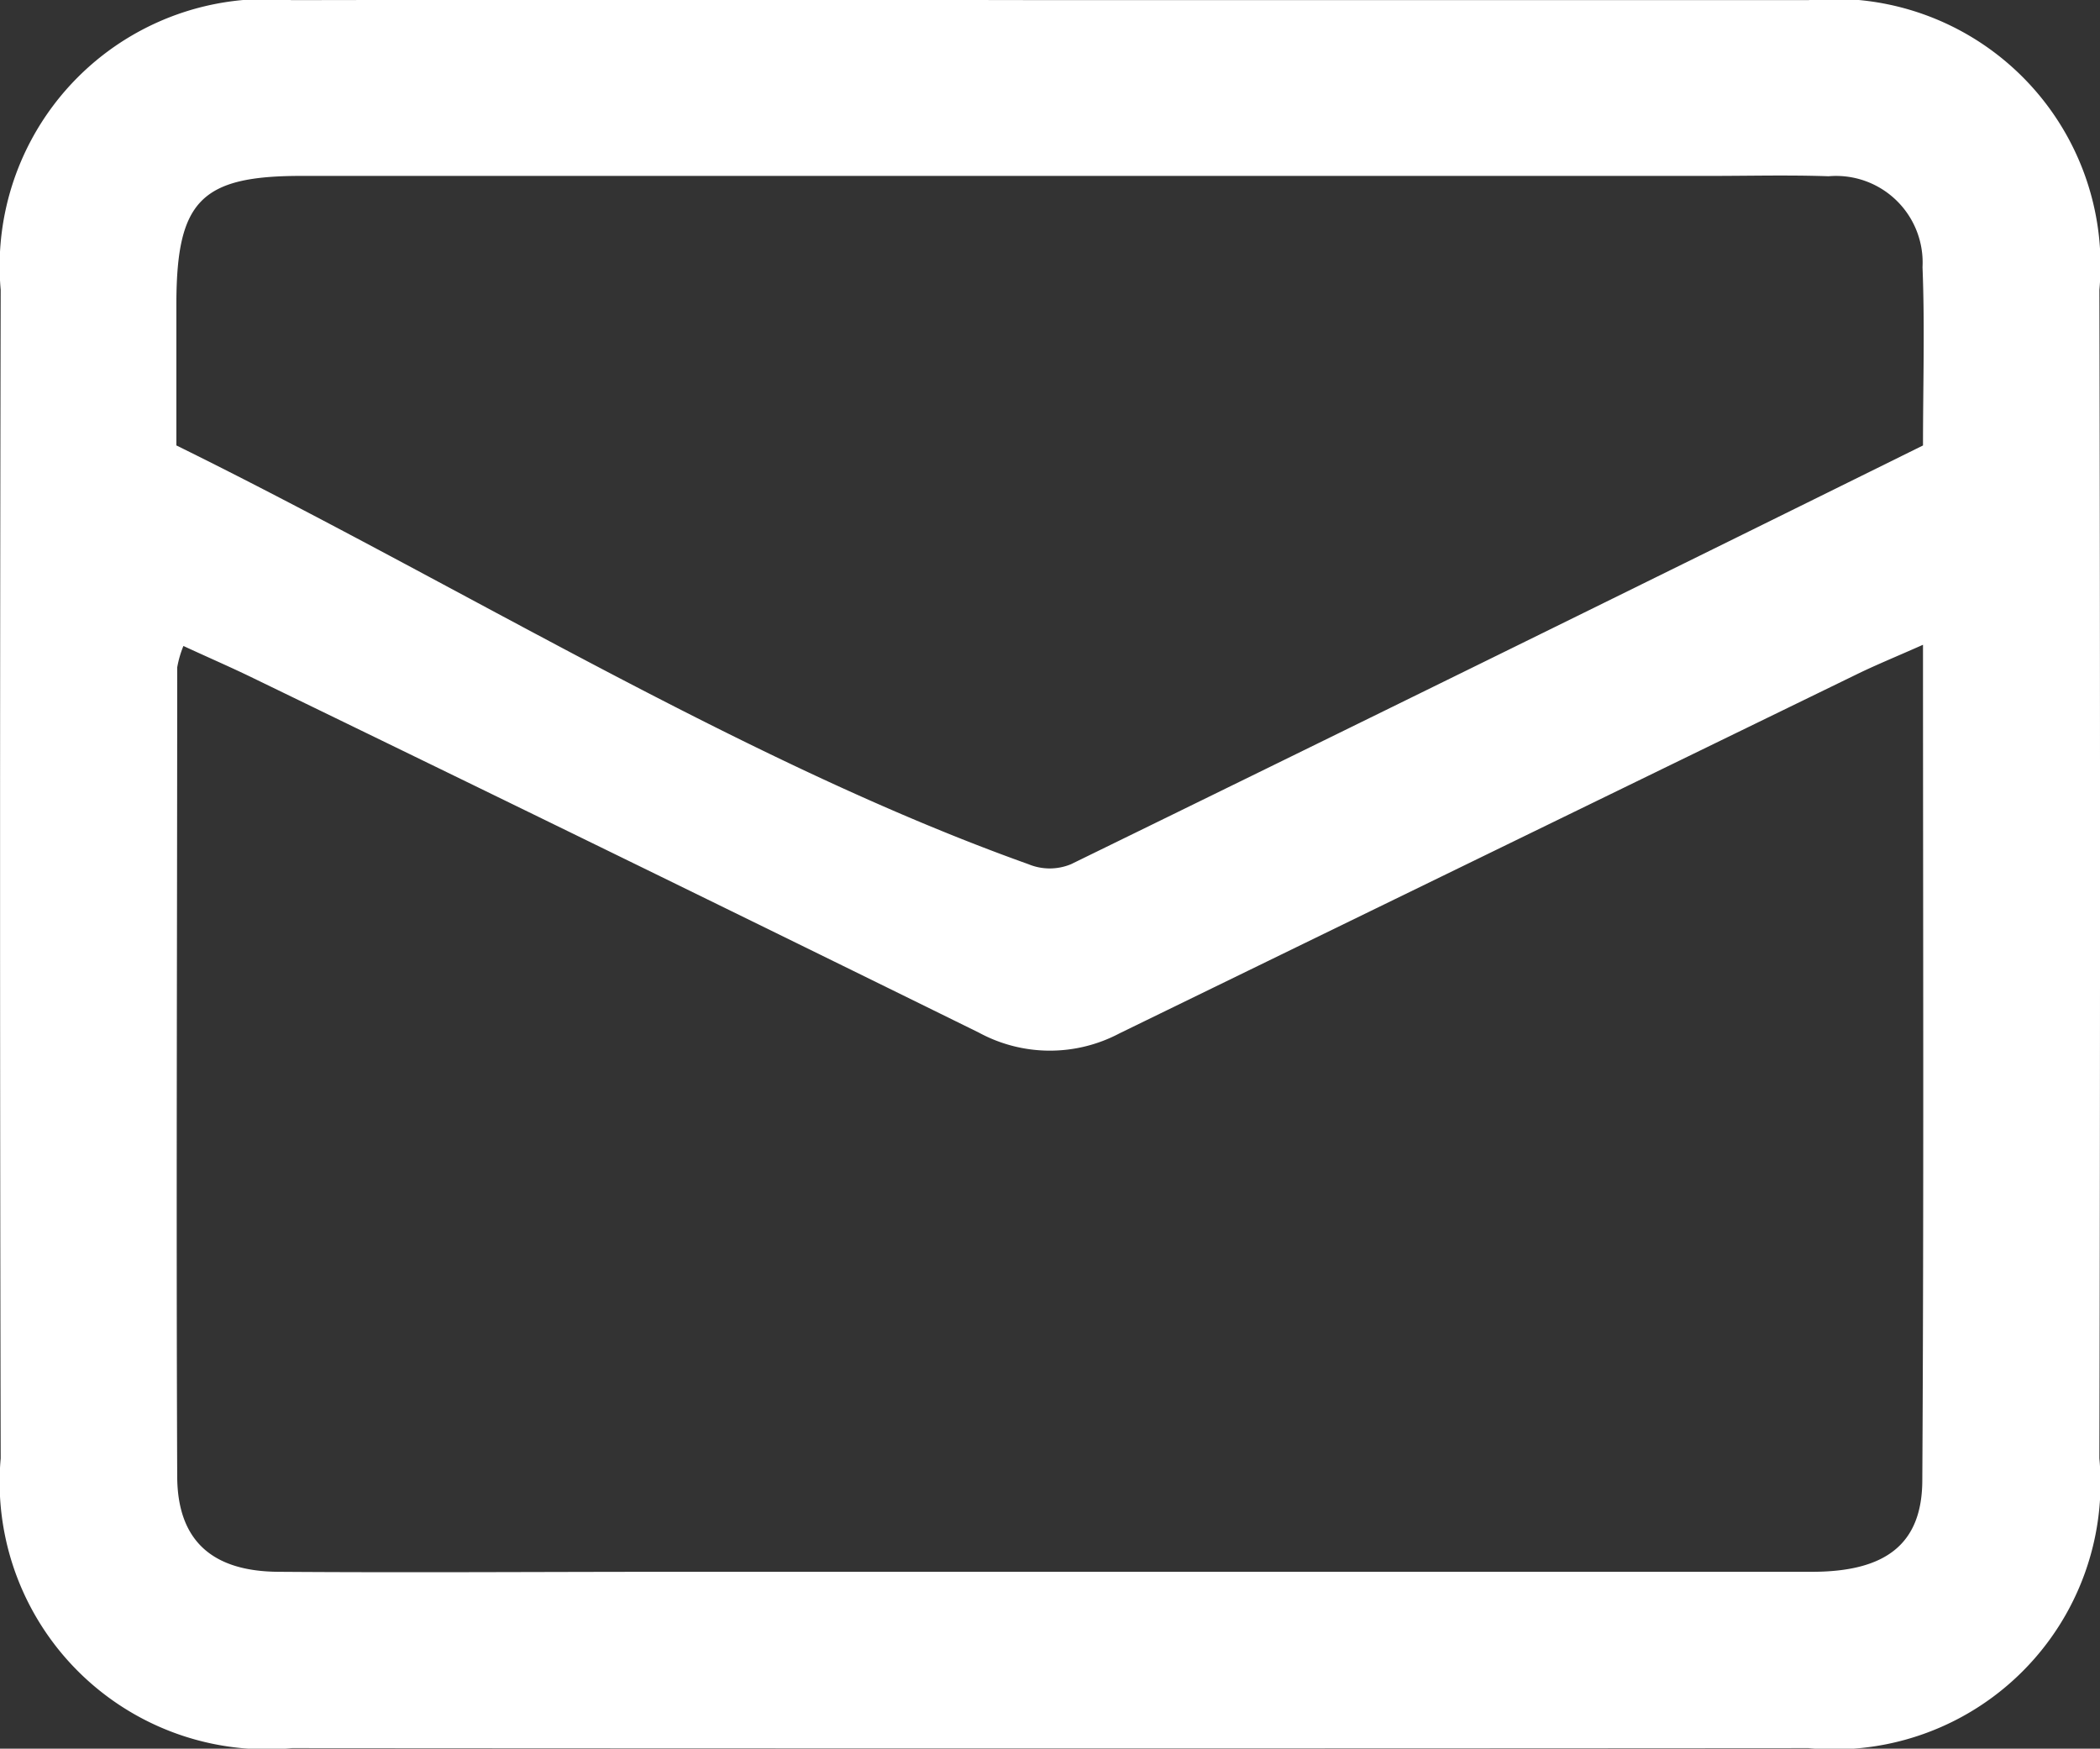
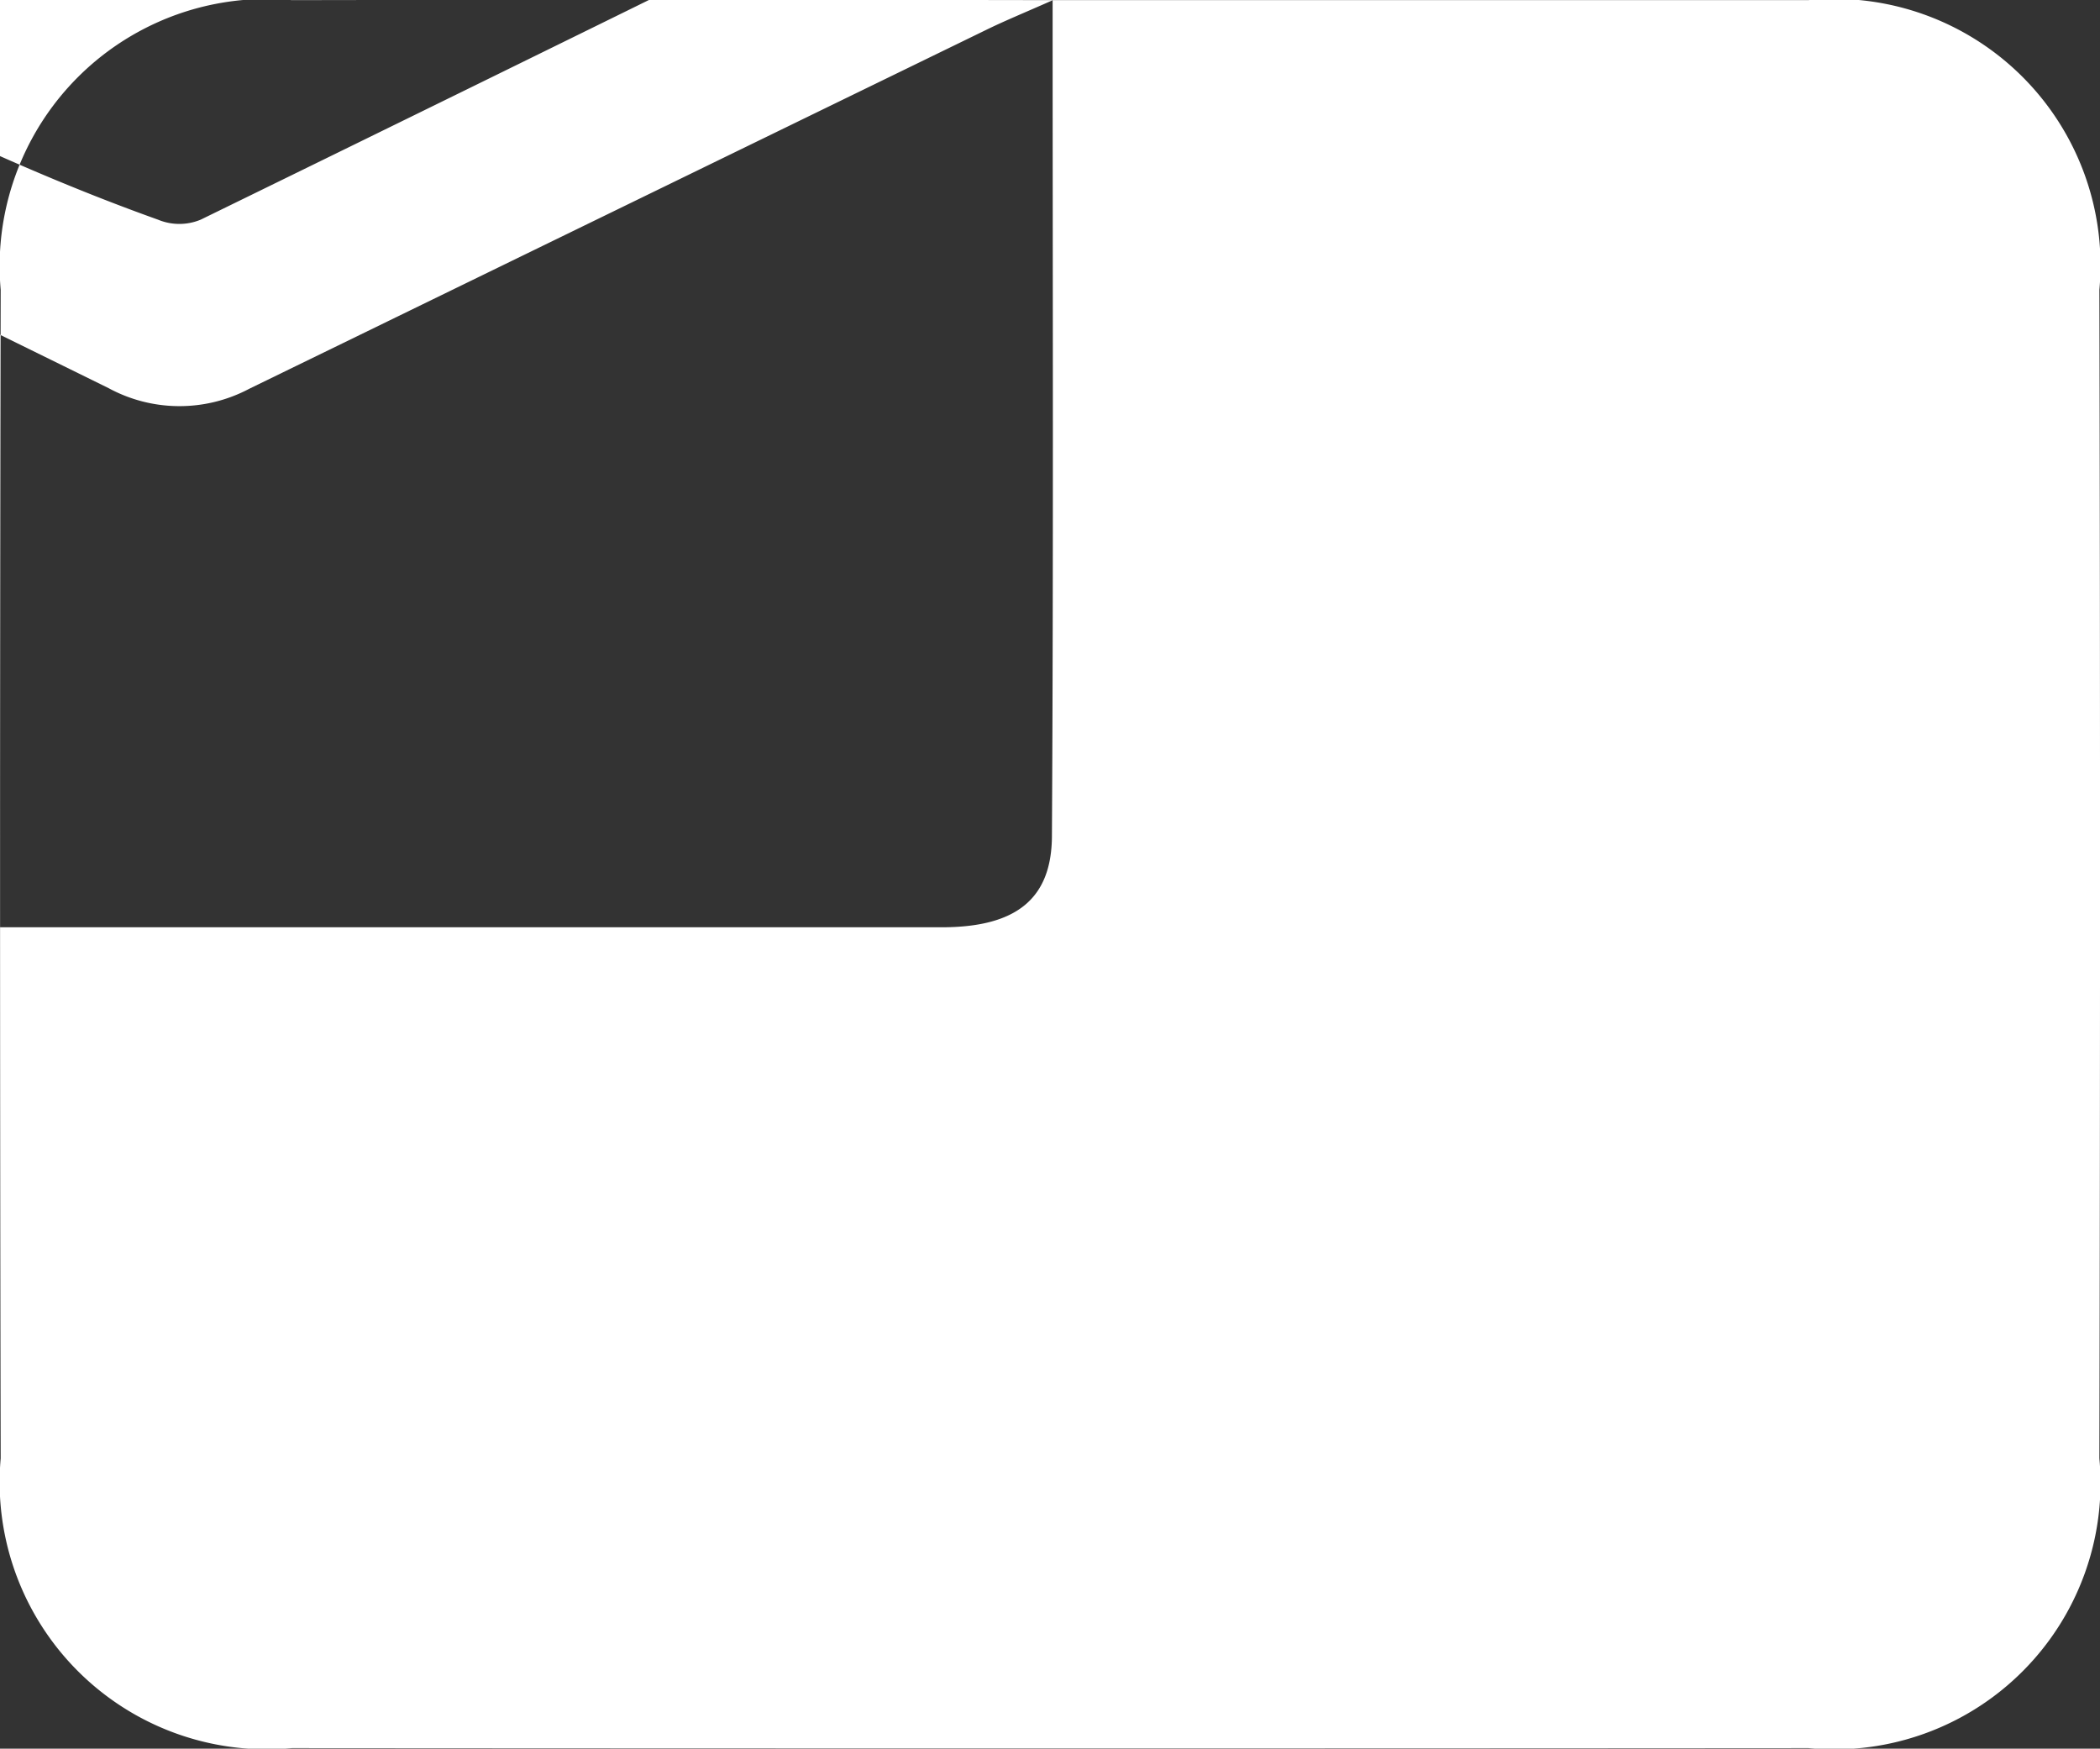
<svg xmlns="http://www.w3.org/2000/svg" width="30.444" height="25.349" viewBox="0 0 30.444 25.349">
  <rect x="0" y="0" width="30.444" height="25.349" fill="#333333" stroke="none" />
-   <path id="Trazado_996" data-name="Trazado 996" d="M15.264,154.508q5.475,0,10.95,0a3.861,3.861,0,0,1,4.221,4.2q.019,8.47,0,16.939a3.86,3.86,0,0,1-4.218,4.2q-10.993.008-21.985,0a3.872,3.872,0,0,1-4.222-4.2q-.018-8.47,0-16.939a3.872,3.872,0,0,1,4.219-4.2q5.517-.01,11.035,0m12.618,9.343c-.415.184-.7.3-.973.434q-5.341,2.6-10.678,5.2a2.157,2.157,0,0,1-2.04-.01q-5.253-2.585-10.52-5.139c-.324-.158-.654-.3-1.012-.466a1.5,1.5,0,0,0-.09.311c0,3.906-.016,7.812,0,11.718,0,.934.5,1.385,1.463,1.392,1.91.014,3.82,0,5.73,0q8.253,0,16.506,0c1.069,0,1.6-.4,1.6-1.334.023-3.99.01-7.98.01-12.111m0-2.881c0-.879.027-1.733-.007-2.586a1.255,1.255,0,0,0-1.362-1.318c-.569-.02-1.14-.005-1.71-.005q-10.218,0-20.436,0c-1.447,0-1.8.363-1.806,1.831,0,.683,0,1.366,0,2.076,4.129,2.034,8.236,4.6,12.351,6.07a.805.805,0,0,0,.62,0q6.173-3.015,12.351-6.07" transform="translate(0 -154.506)" fill="#fff" />
+   <path id="Trazado_996" data-name="Trazado 996" d="M15.264,154.508q5.475,0,10.95,0a3.861,3.861,0,0,1,4.221,4.2q.019,8.47,0,16.939a3.86,3.86,0,0,1-4.218,4.2q-10.993.008-21.985,0a3.872,3.872,0,0,1-4.222-4.2q-.018-8.47,0-16.939a3.872,3.872,0,0,1,4.219-4.2q5.517-.01,11.035,0c-.415.184-.7.3-.973.434q-5.341,2.6-10.678,5.2a2.157,2.157,0,0,1-2.04-.01q-5.253-2.585-10.52-5.139c-.324-.158-.654-.3-1.012-.466a1.5,1.5,0,0,0-.09.311c0,3.906-.016,7.812,0,11.718,0,.934.5,1.385,1.463,1.392,1.91.014,3.82,0,5.73,0q8.253,0,16.506,0c1.069,0,1.6-.4,1.6-1.334.023-3.99.01-7.98.01-12.111m0-2.881c0-.879.027-1.733-.007-2.586a1.255,1.255,0,0,0-1.362-1.318c-.569-.02-1.14-.005-1.71-.005q-10.218,0-20.436,0c-1.447,0-1.8.363-1.806,1.831,0,.683,0,1.366,0,2.076,4.129,2.034,8.236,4.6,12.351,6.07a.805.805,0,0,0,.62,0q6.173-3.015,12.351-6.07" transform="translate(0 -154.506)" fill="#fff" />
</svg>